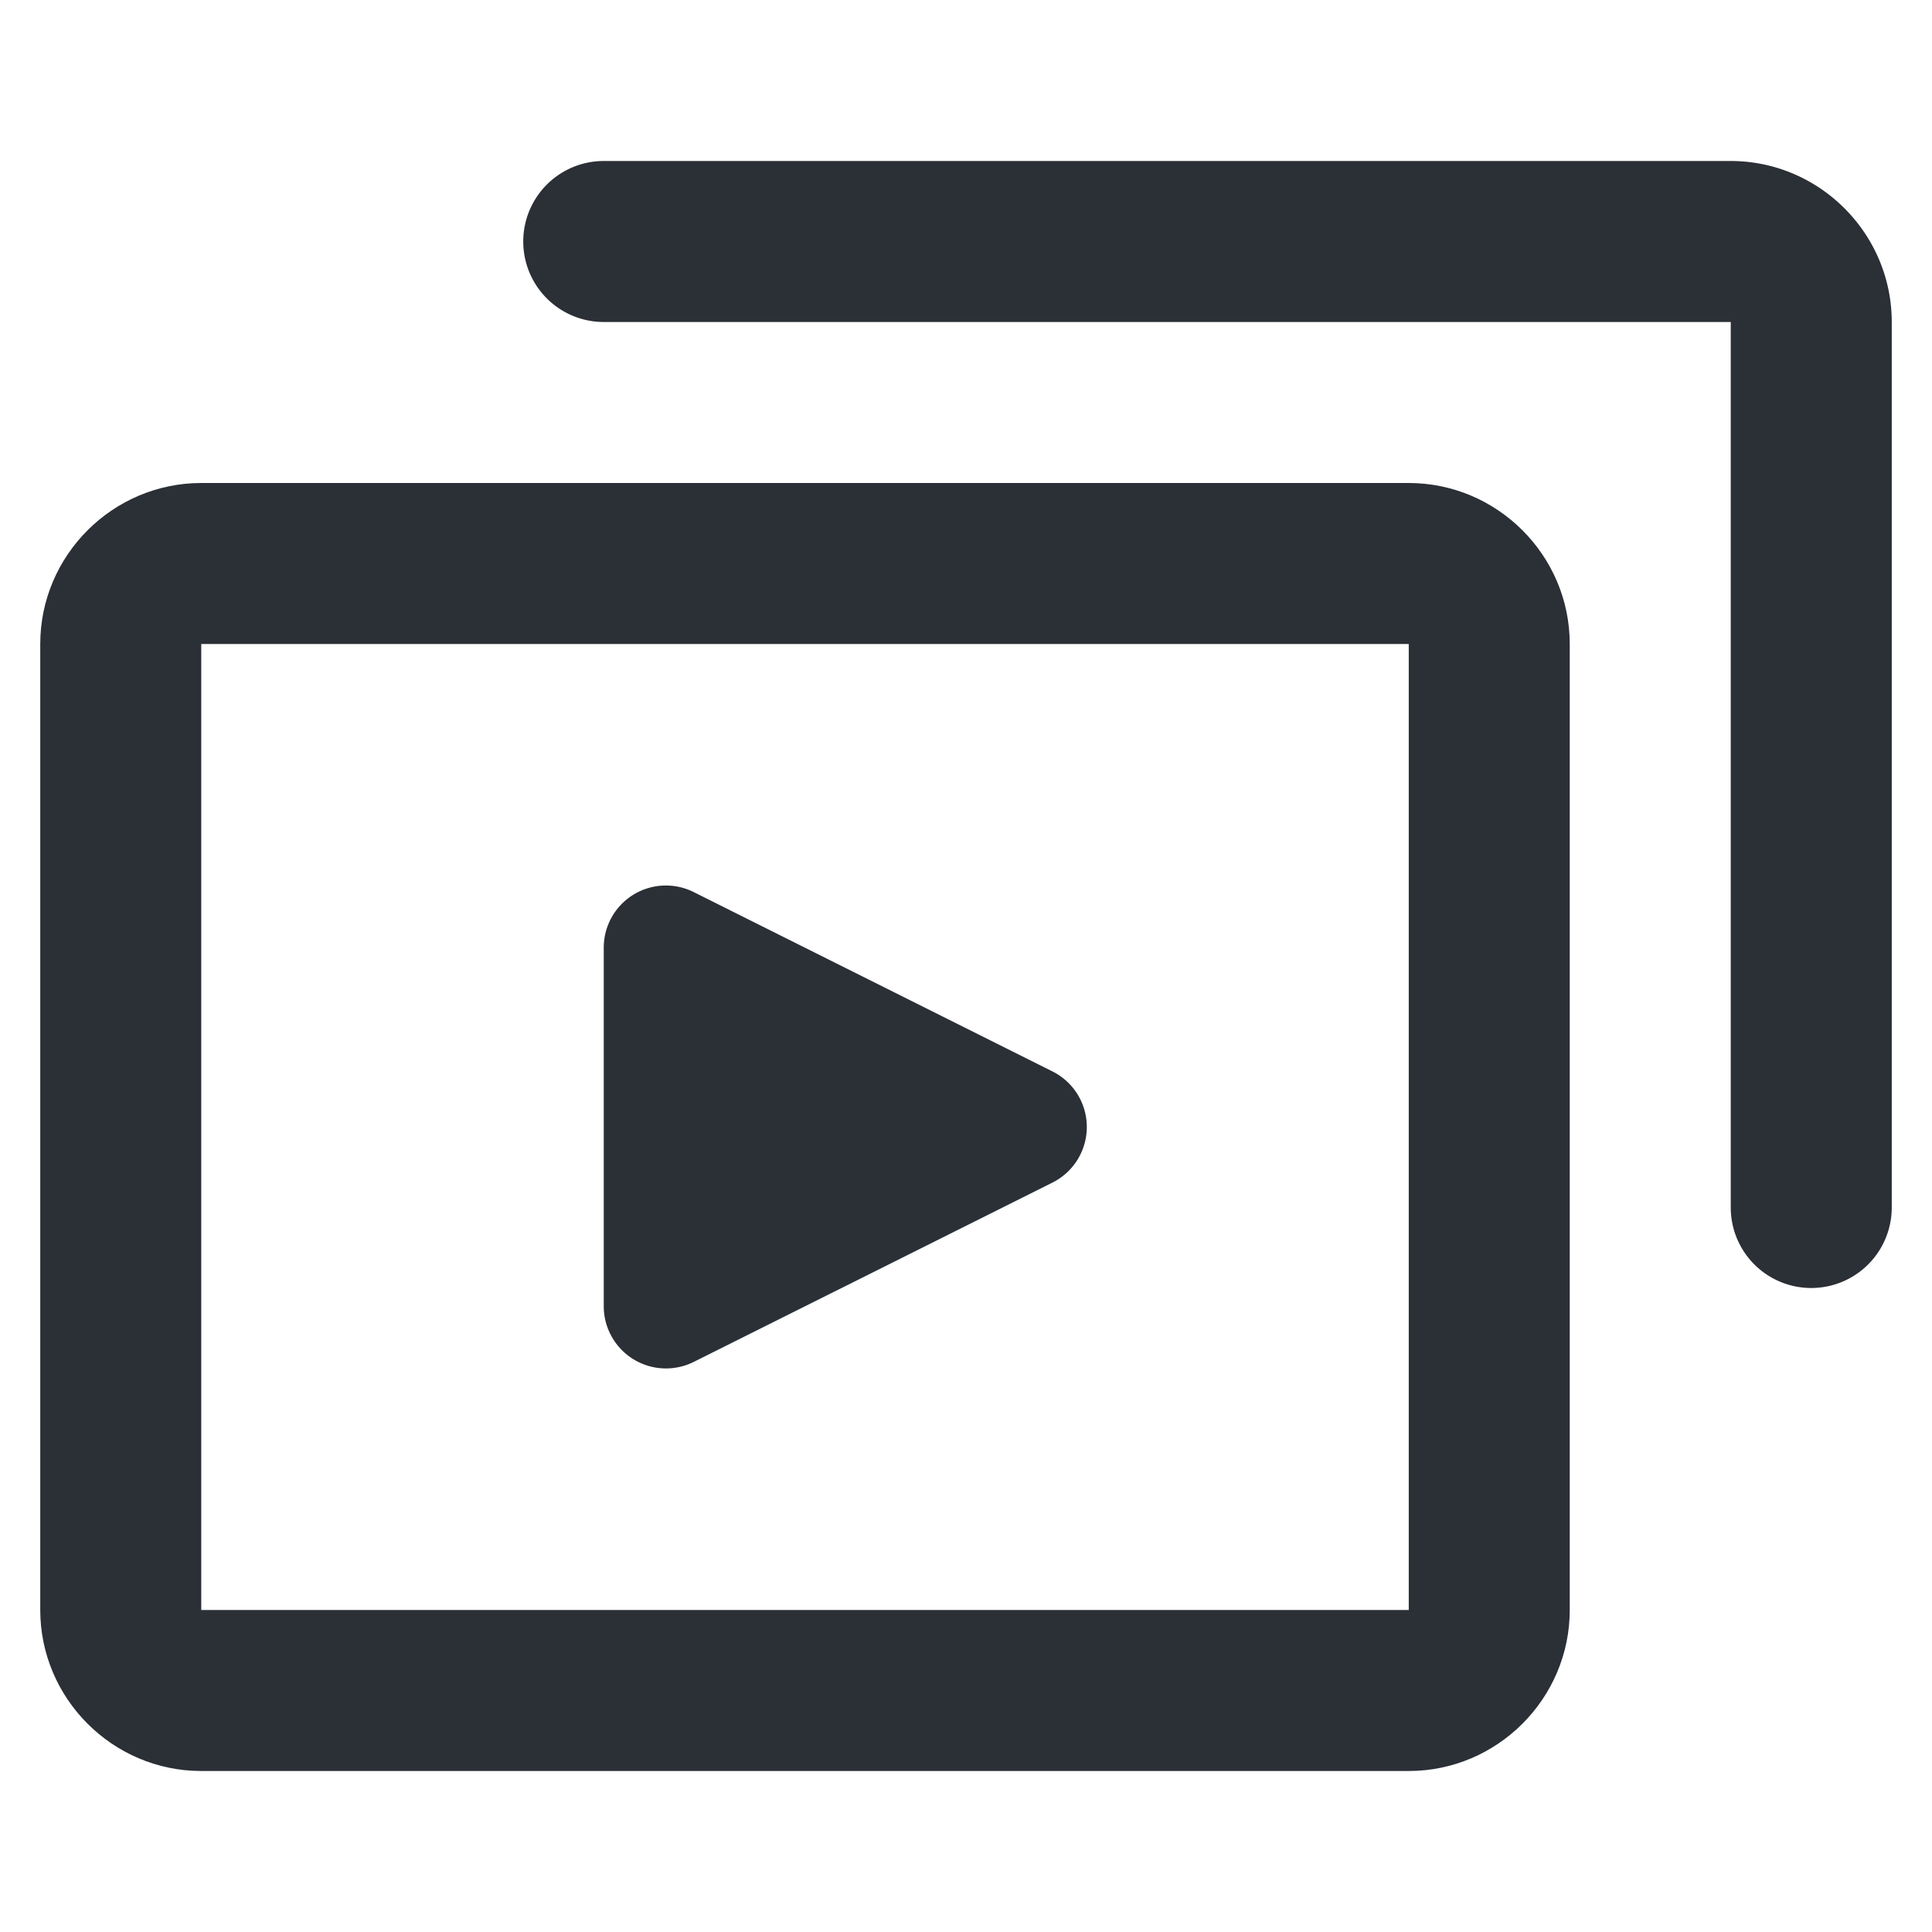
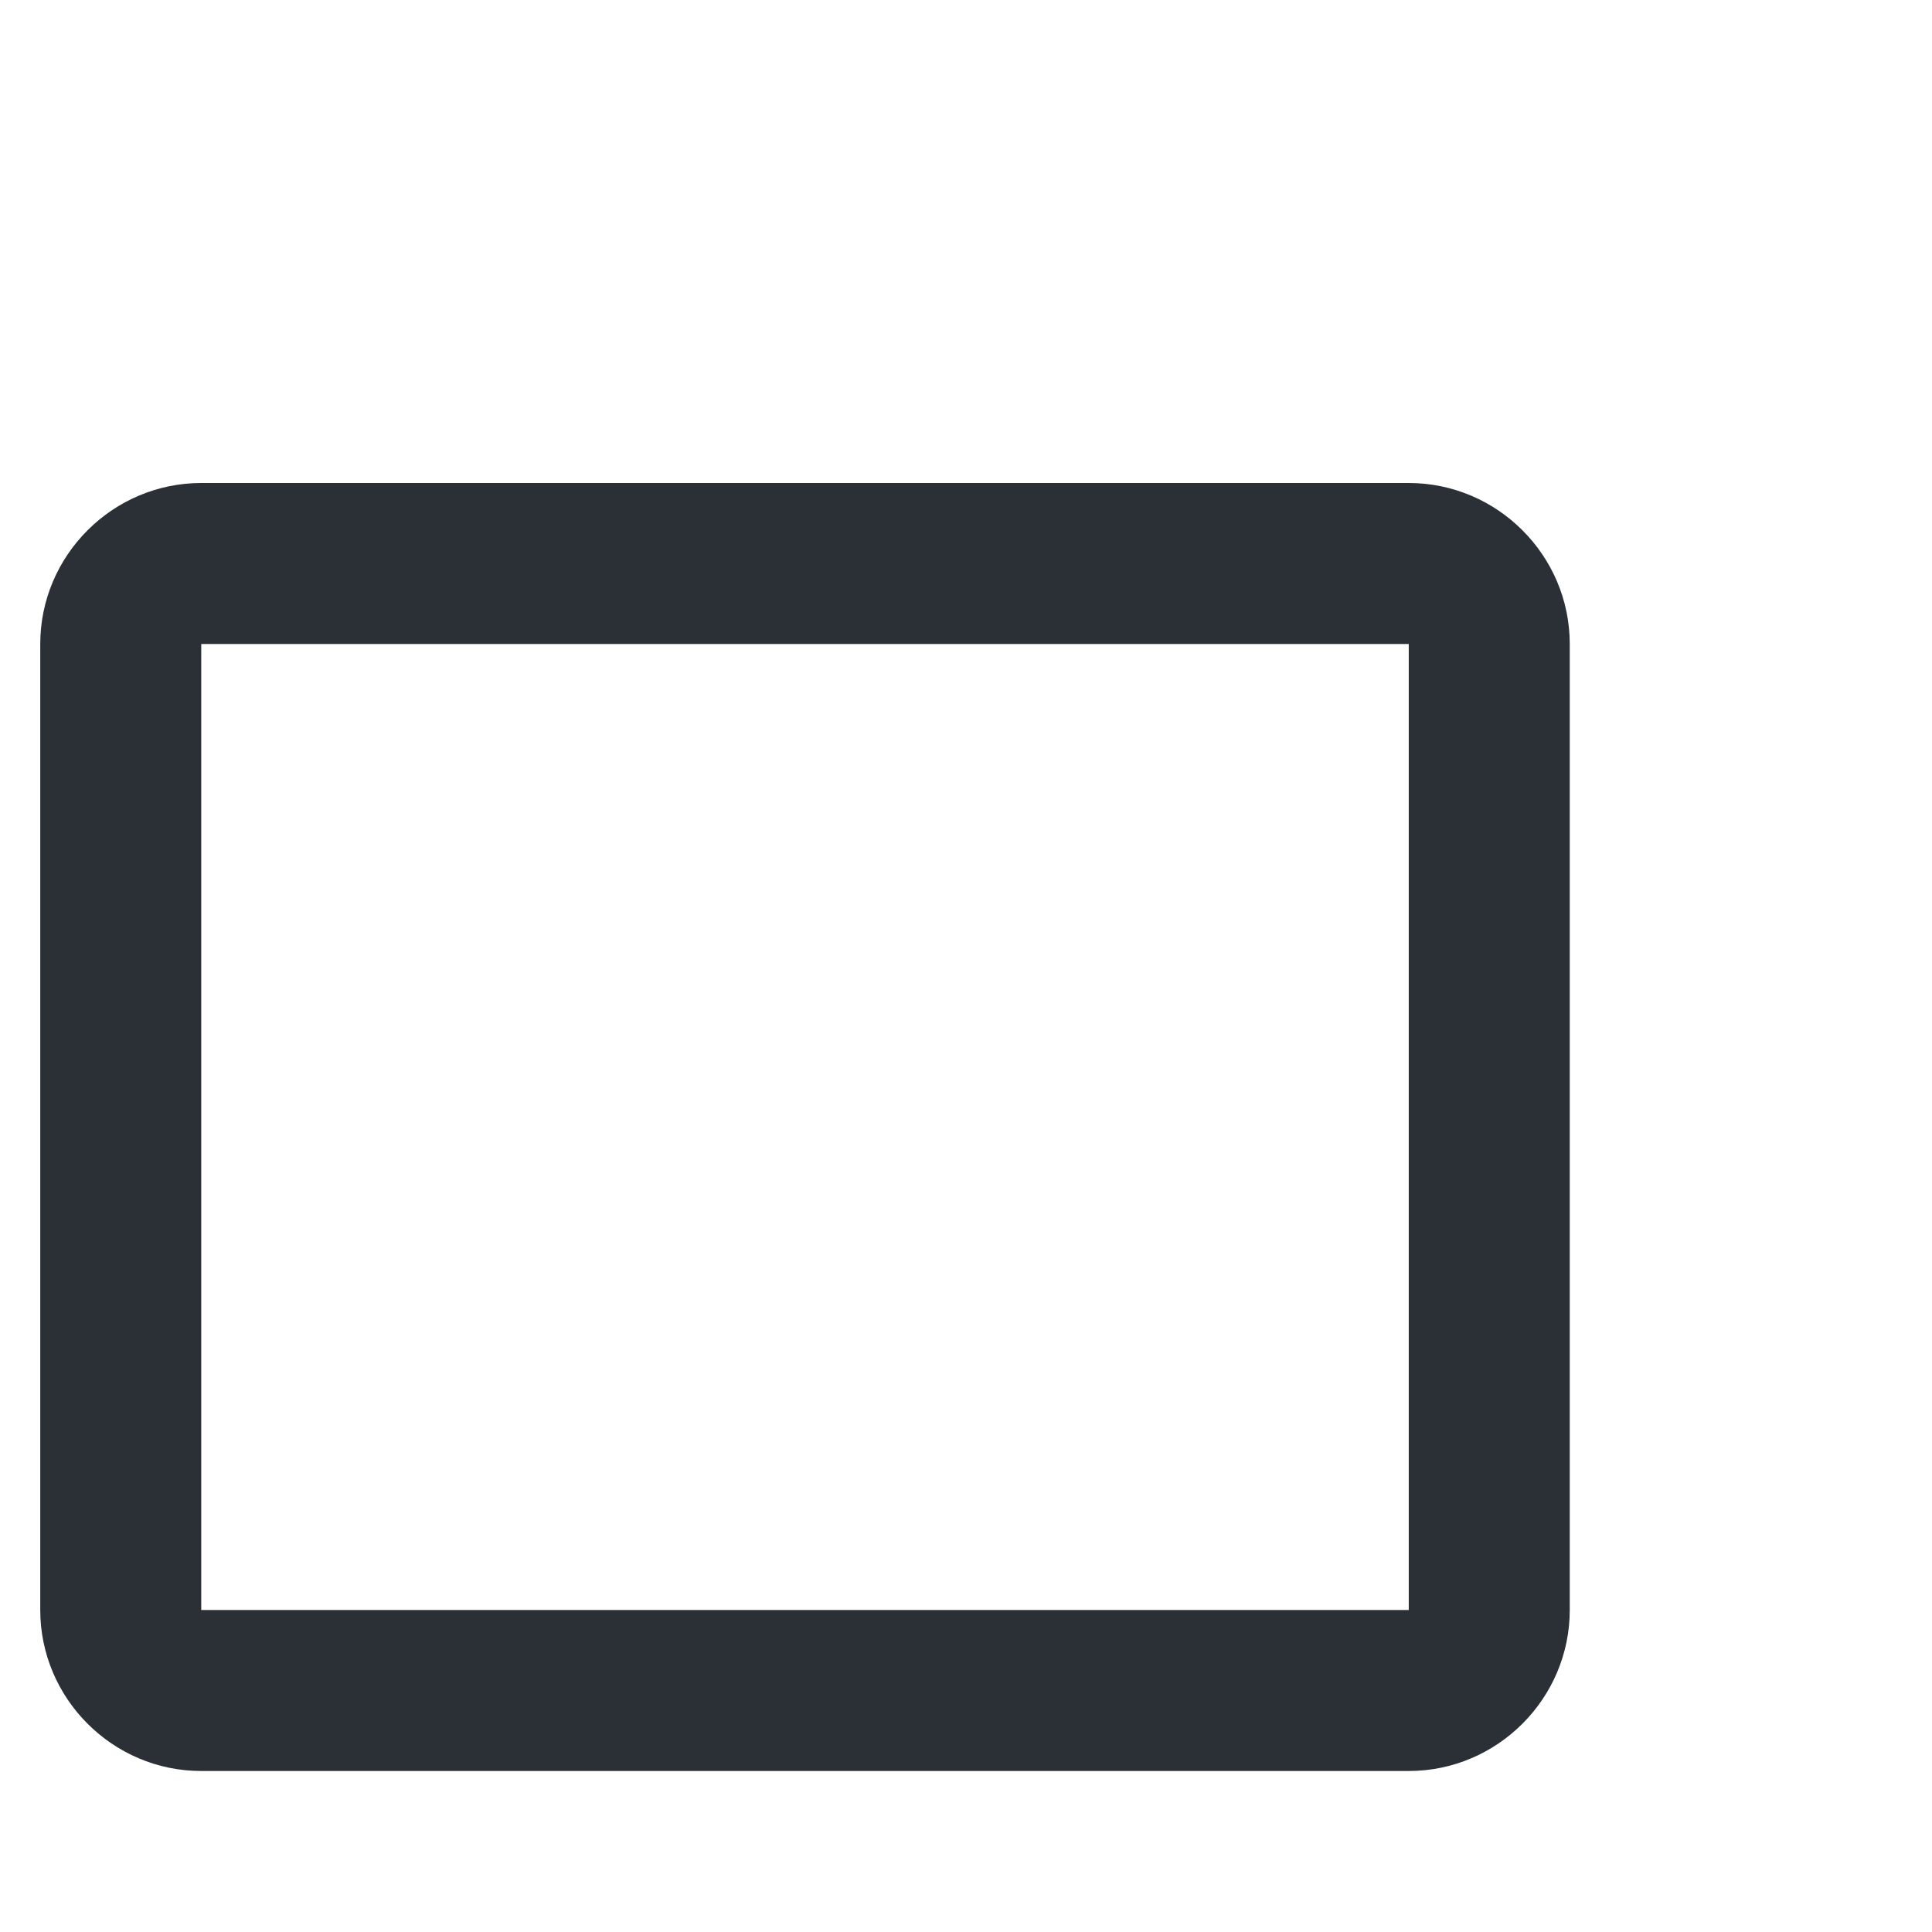
<svg xmlns="http://www.w3.org/2000/svg" width="24" height="24" fill="none">
-   <path fill="#2B2F36" d="m8.618 16.918 4.455-2.227a.772.772 0 0 0 0-1.382l-4.455-2.227a.772.772 0 0 0-1.118.69v4.455a.773.773 0 0 0 1.118.691z" />
  <path fill="#2B2F36" d="M17.5 6h-15c-1.1 0-2 .9-2 2v12c0 1.1.9 2 2 2h15c1.1 0 2-.9 2-2V8c0-1.1-.9-2-2-2zm-15 14V8h15v12h-15z" />
-   <path fill="#2B2F36" d="M7.5 2a1 1 0 0 0 0 2h14v11a1 1 0 1 0 2 0V4c0-1.1-.9-2-2-2h-14z" />
</svg>